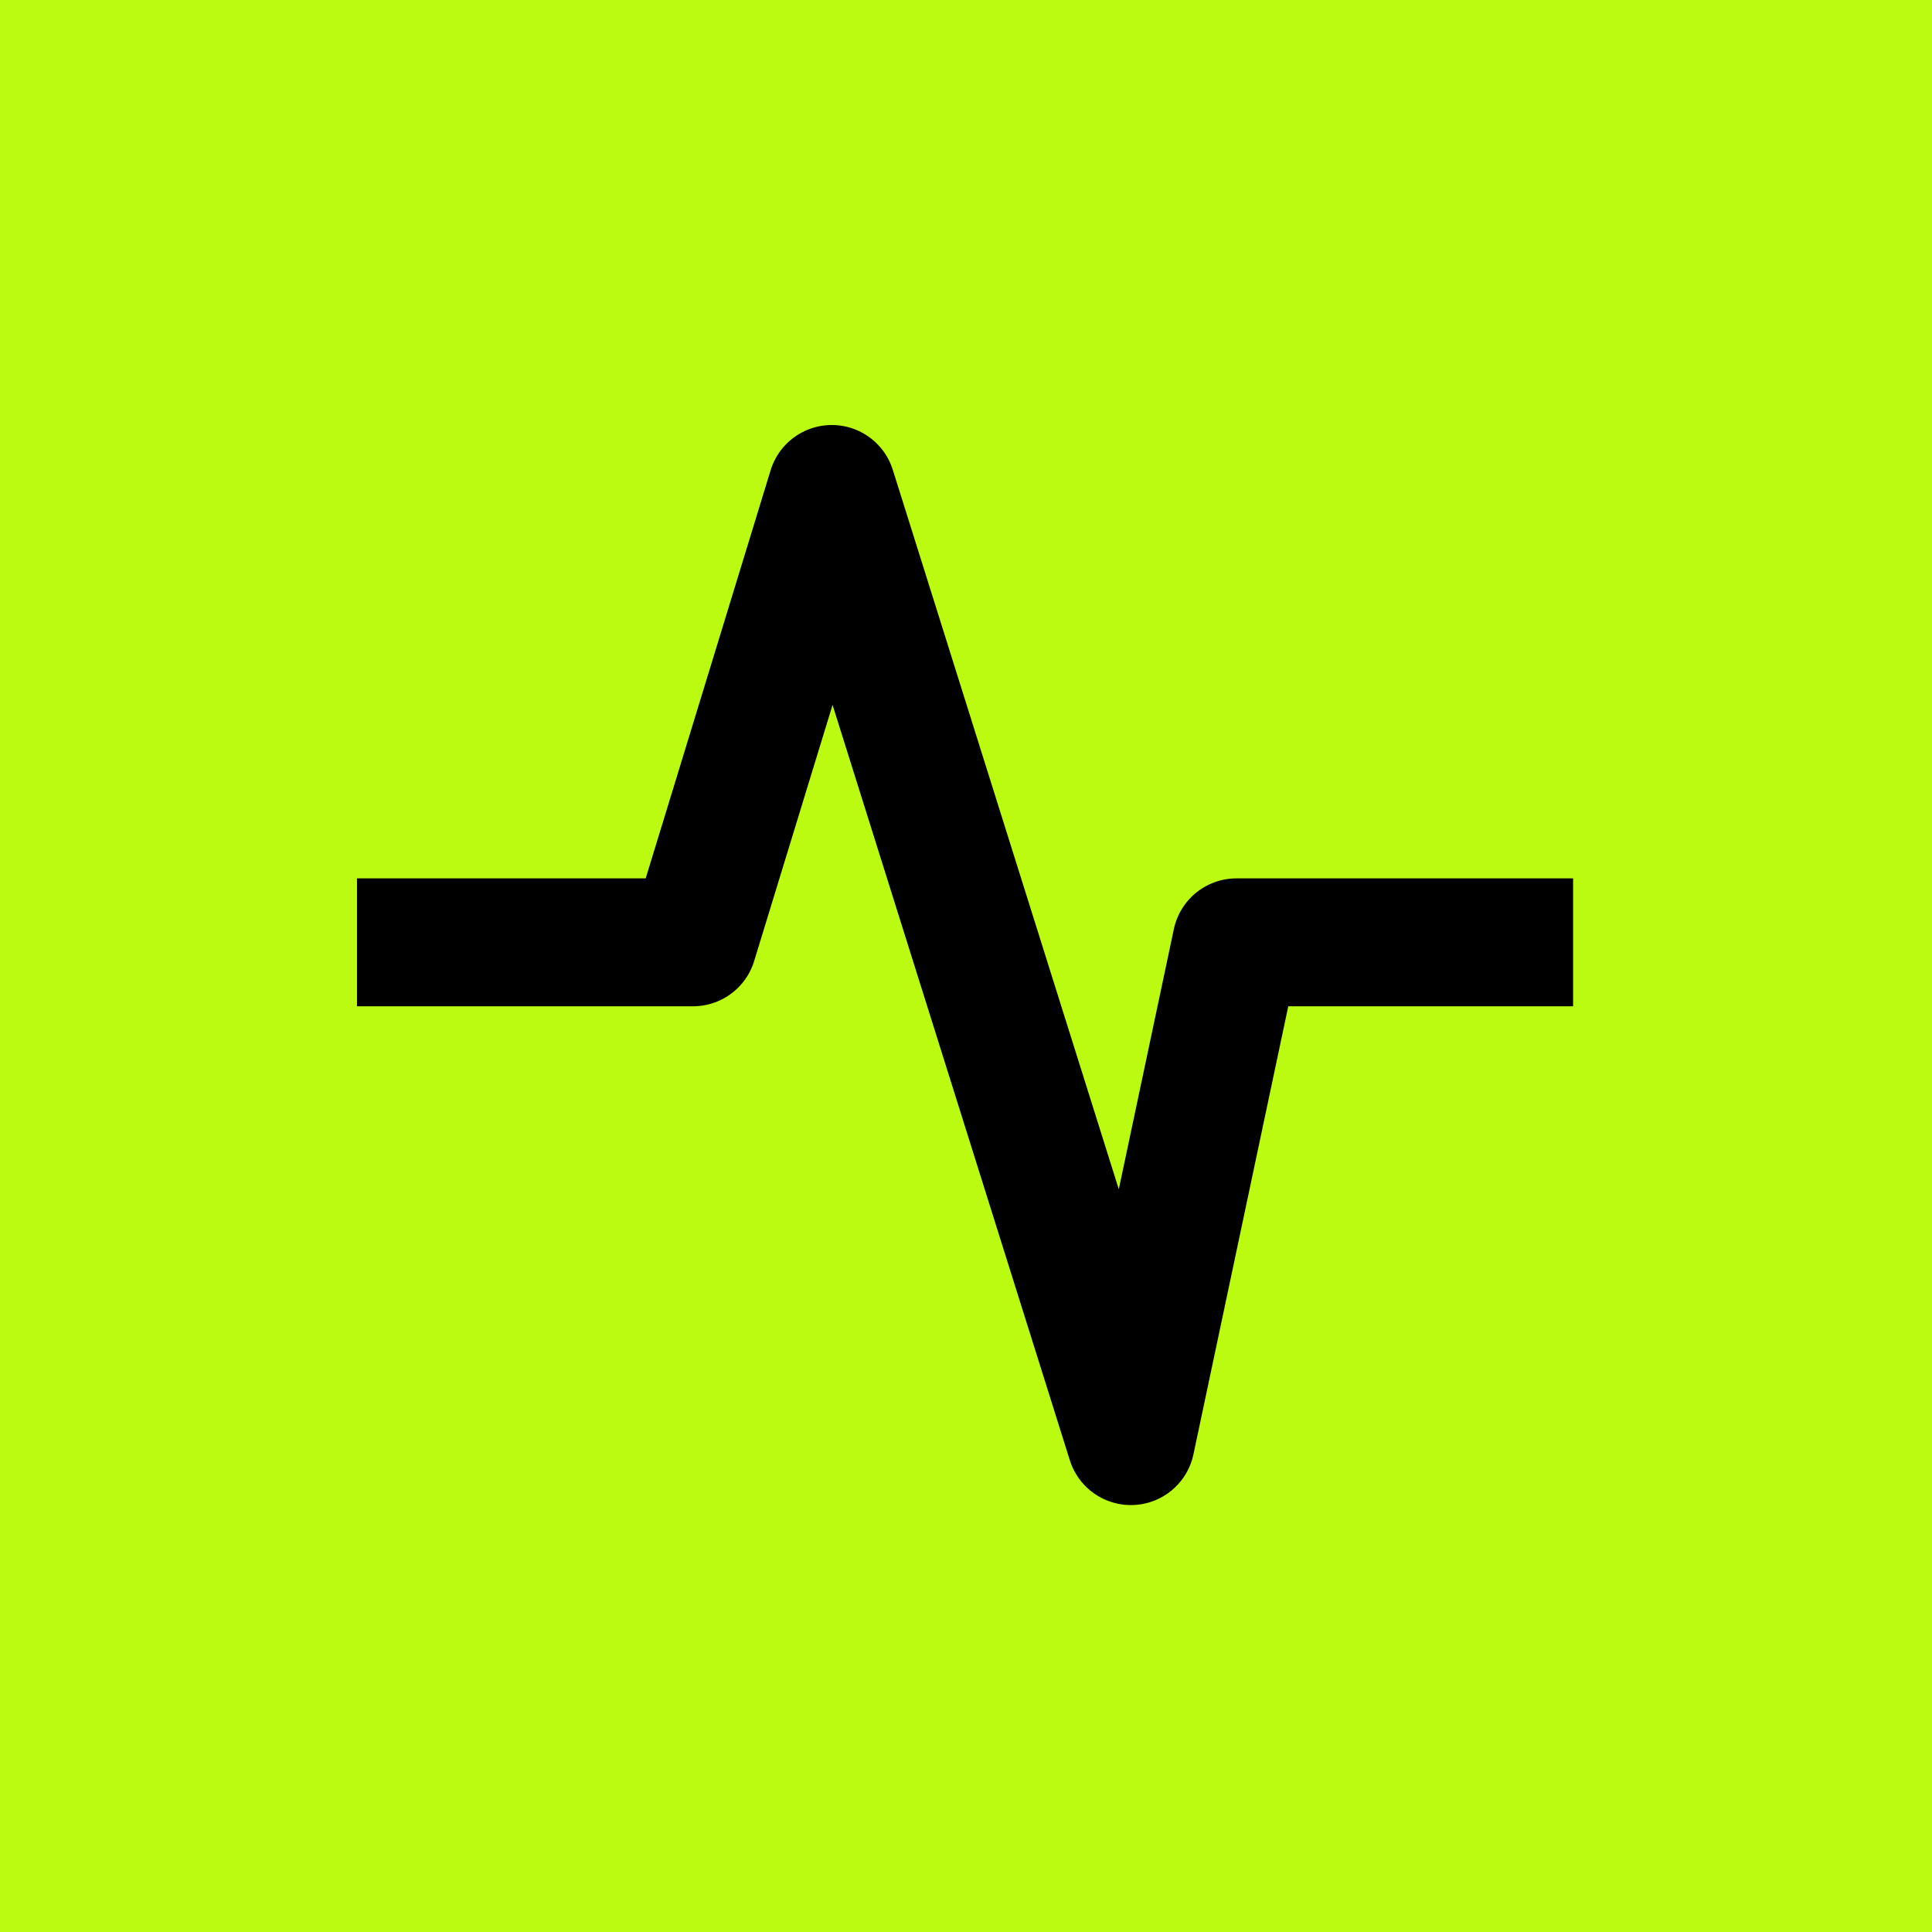
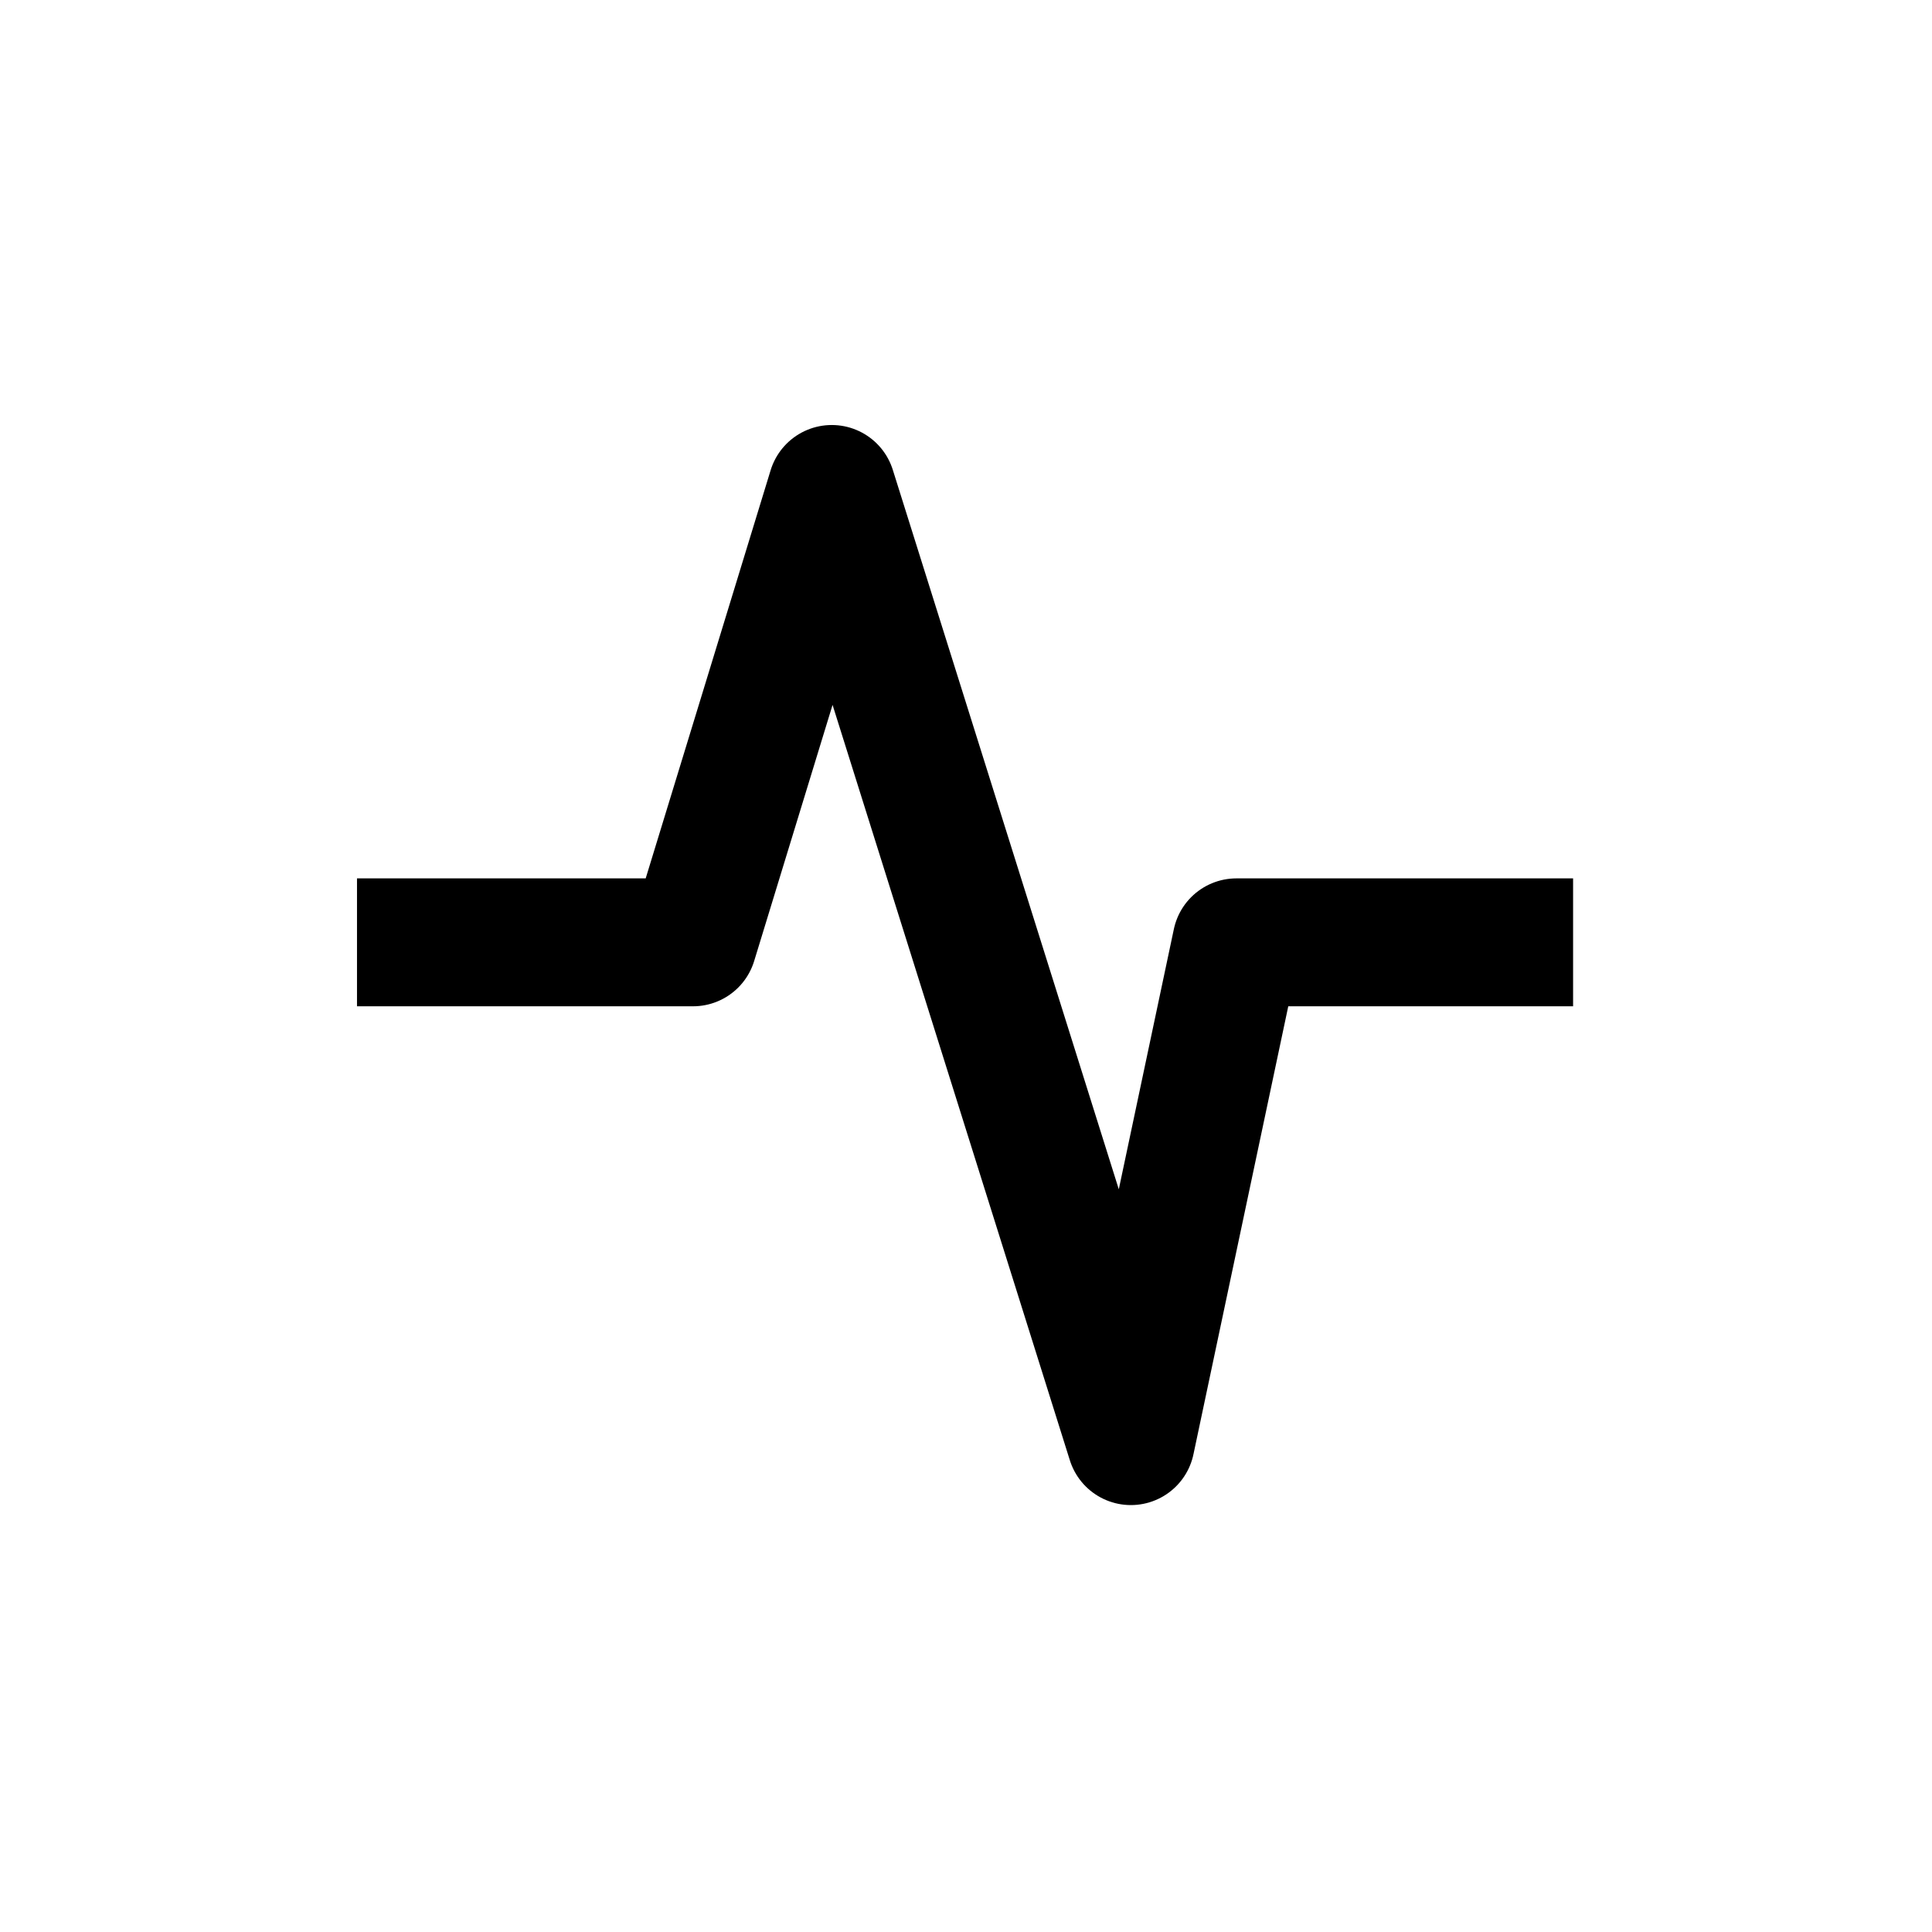
<svg xmlns="http://www.w3.org/2000/svg" width="1012" height="1012" viewBox="0 0 1012 1012" fill="none">
-   <rect width="1012" height="1012" fill="#BAFB11" />
  <path d="M220.5 493.604H363L435.691 256.125L592.36 754.875L647.655 493.604H790.5" stroke="black" stroke-width="67" stroke-linecap="square" stroke-linejoin="round" />
</svg>